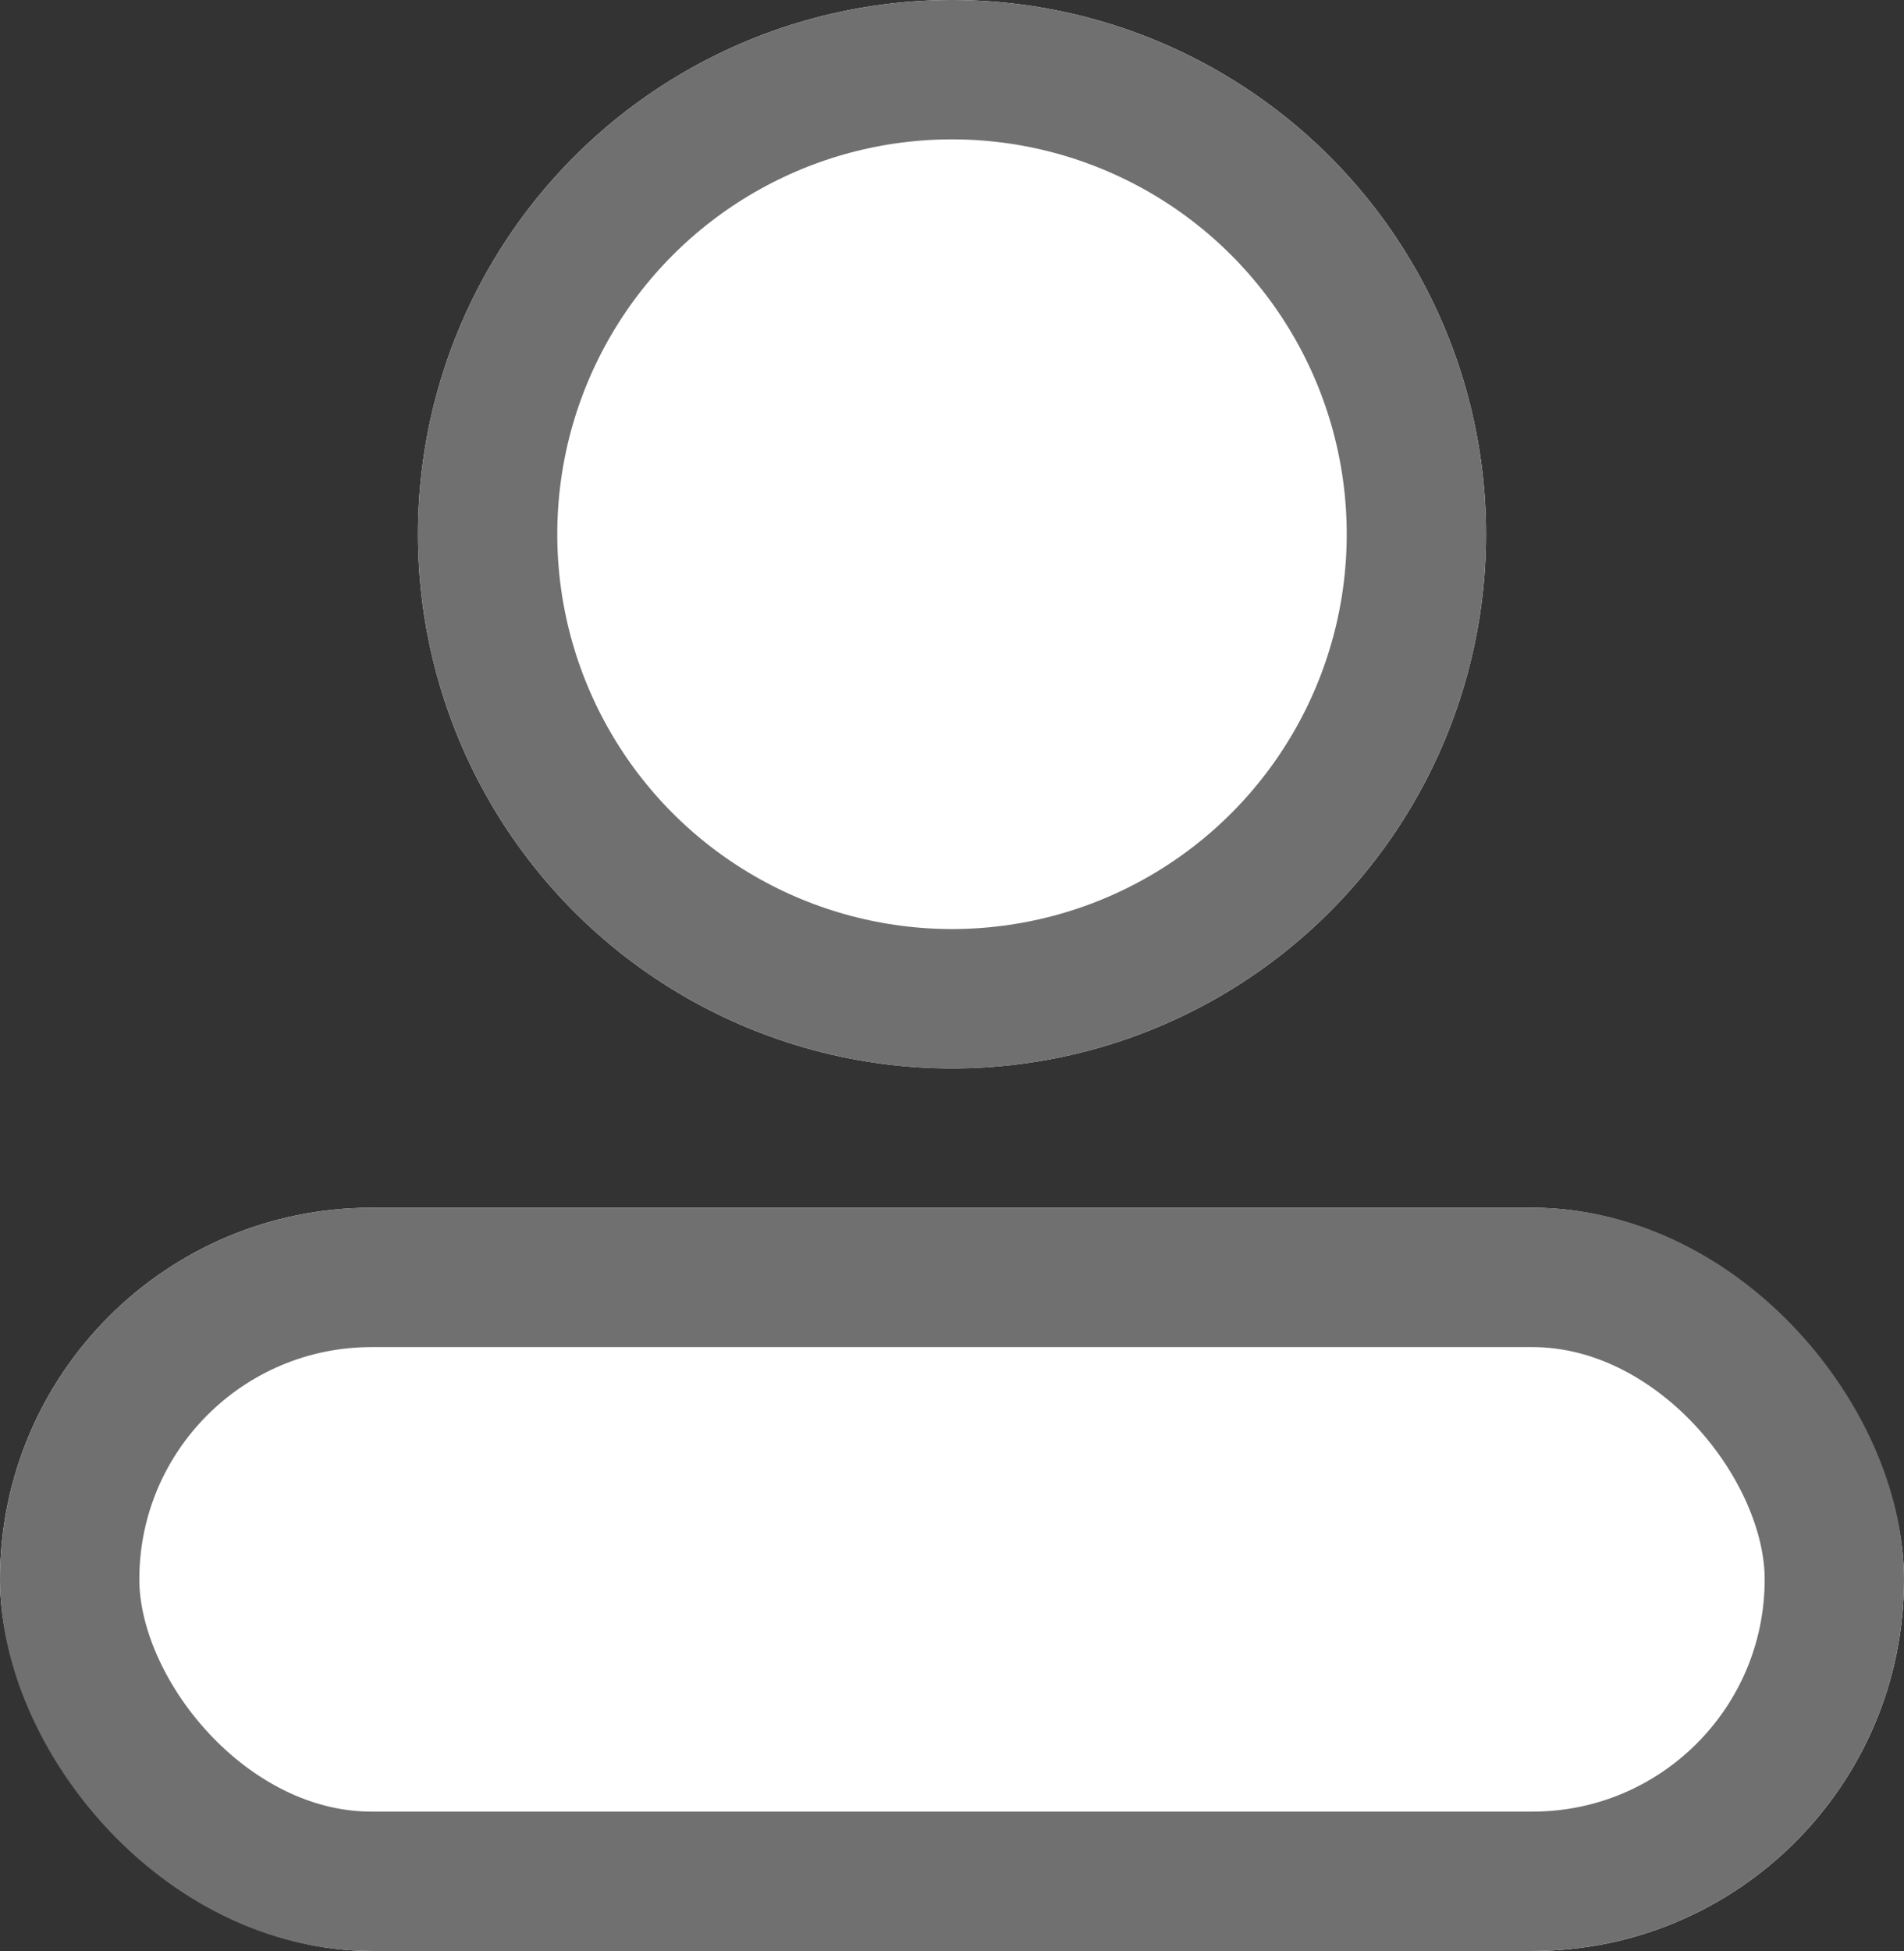
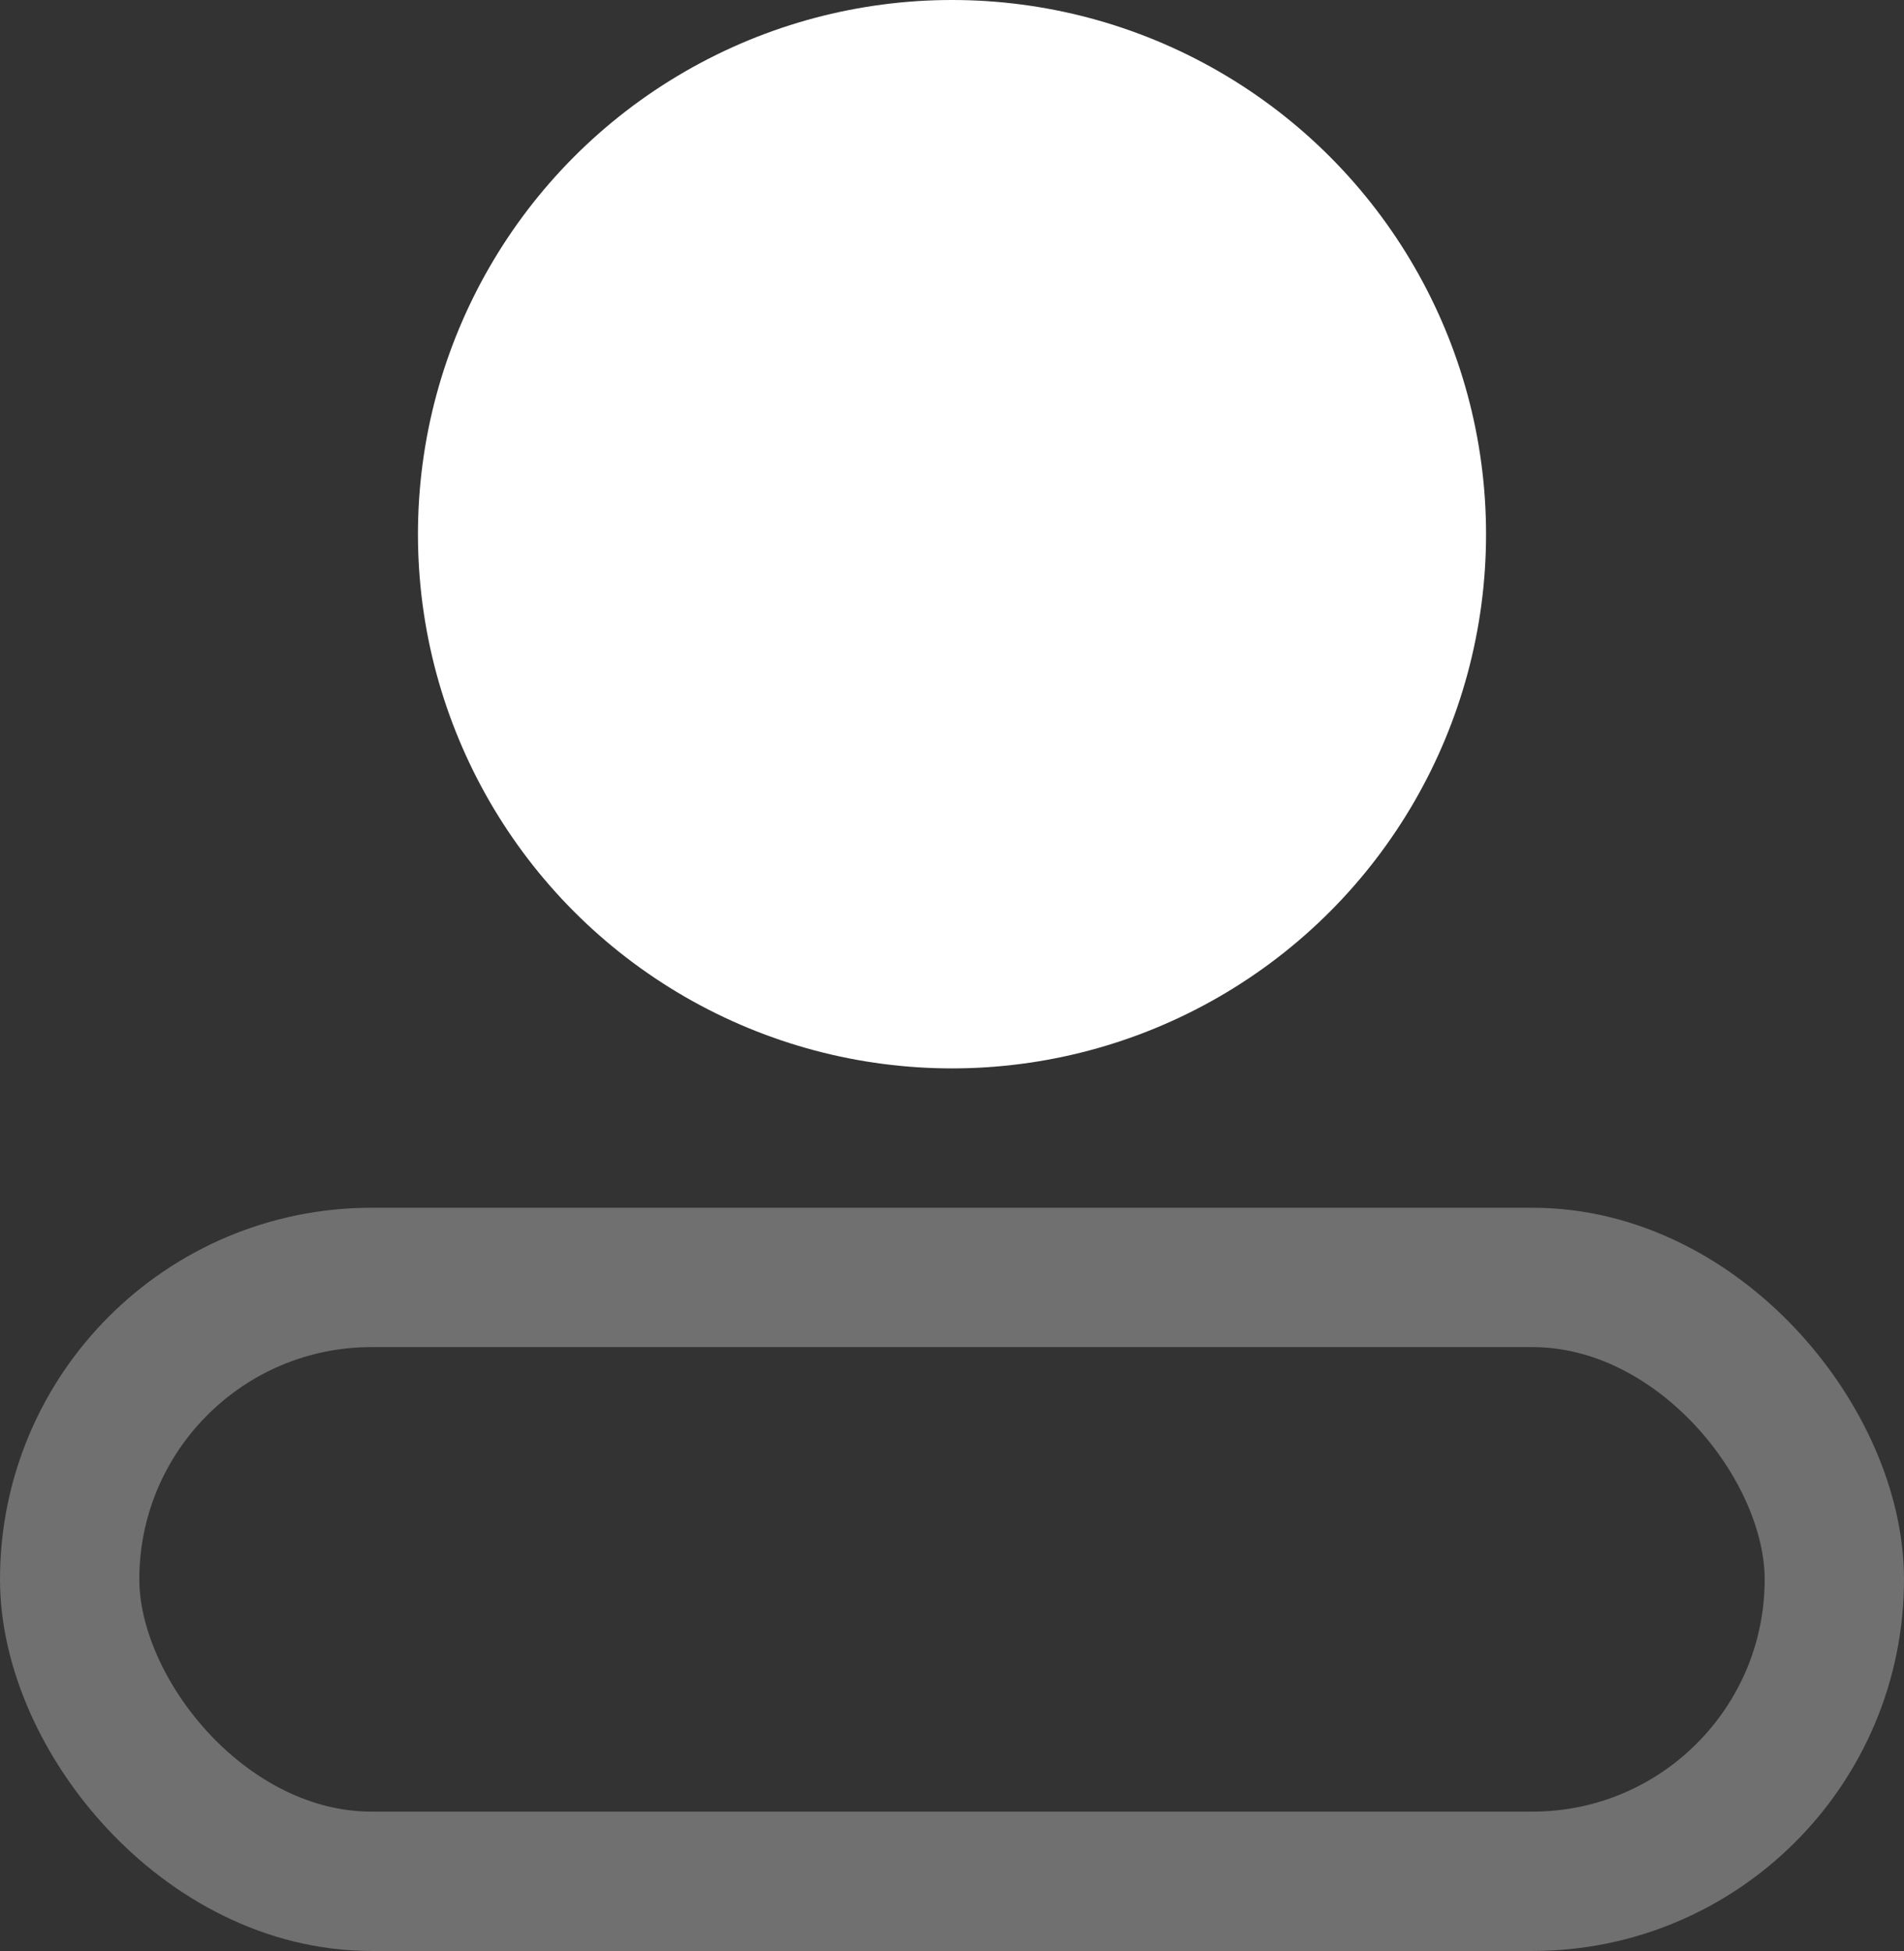
<svg xmlns="http://www.w3.org/2000/svg" width="41" height="42" viewBox="0 0 41 42">
  <rect x="0" y="0" width="41" height="42" fill="#333333" stroke="none" />
  <g id="Raggruppa_1" data-name="Raggruppa 1" transform="translate(-1381.225 -80.065)">
    <g id="Rettangolo_3" data-name="Rettangolo 3" transform="translate(1381.225 106.065)" fill="#fff" stroke="#707070" stroke-width="3">
-       <rect width="41" height="16" rx="8" stroke="none" />
      <rect x="1.5" y="1.5" width="38" height="13" rx="6.5" fill="none" />
    </g>
    <g id="Ellisse_2" data-name="Ellisse 2" transform="translate(1390.225 80.065)" fill="#fff" stroke="#707070" stroke-width="3">
      <circle cx="11.5" cy="11.5" r="11.5" stroke="none" />
-       <circle cx="11.5" cy="11.5" r="10" fill="none" />
    </g>
  </g>
</svg>